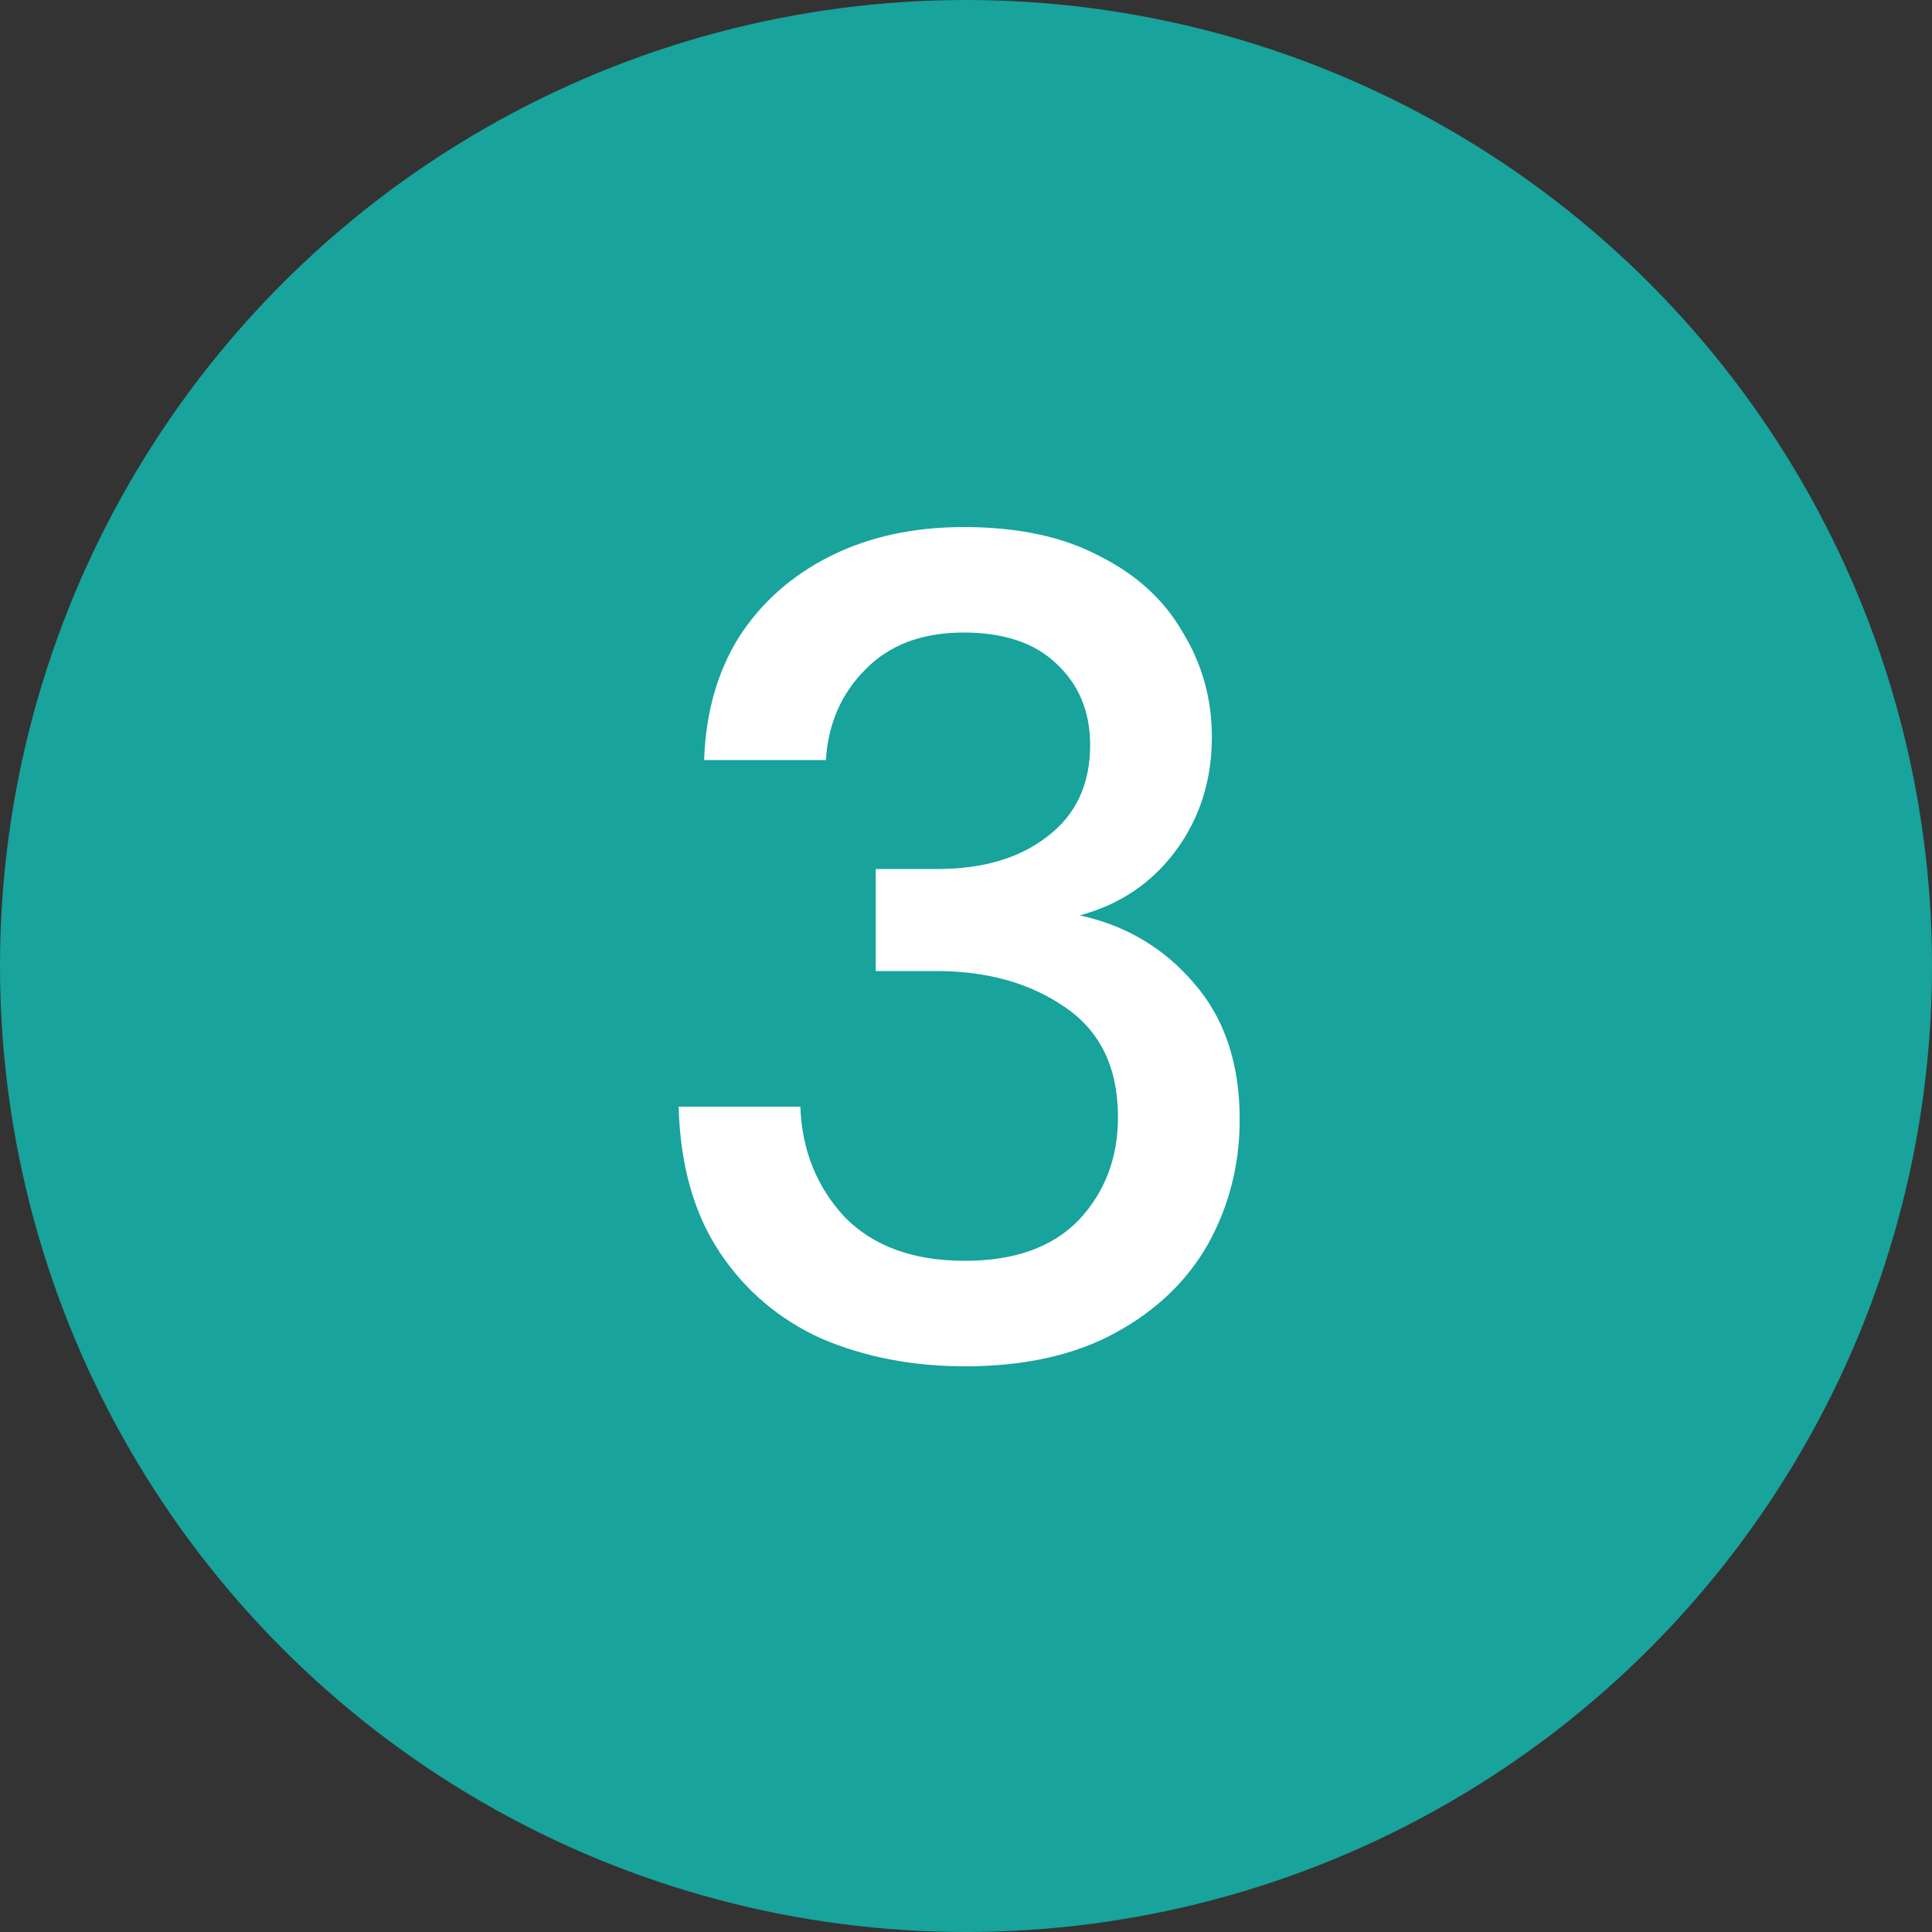
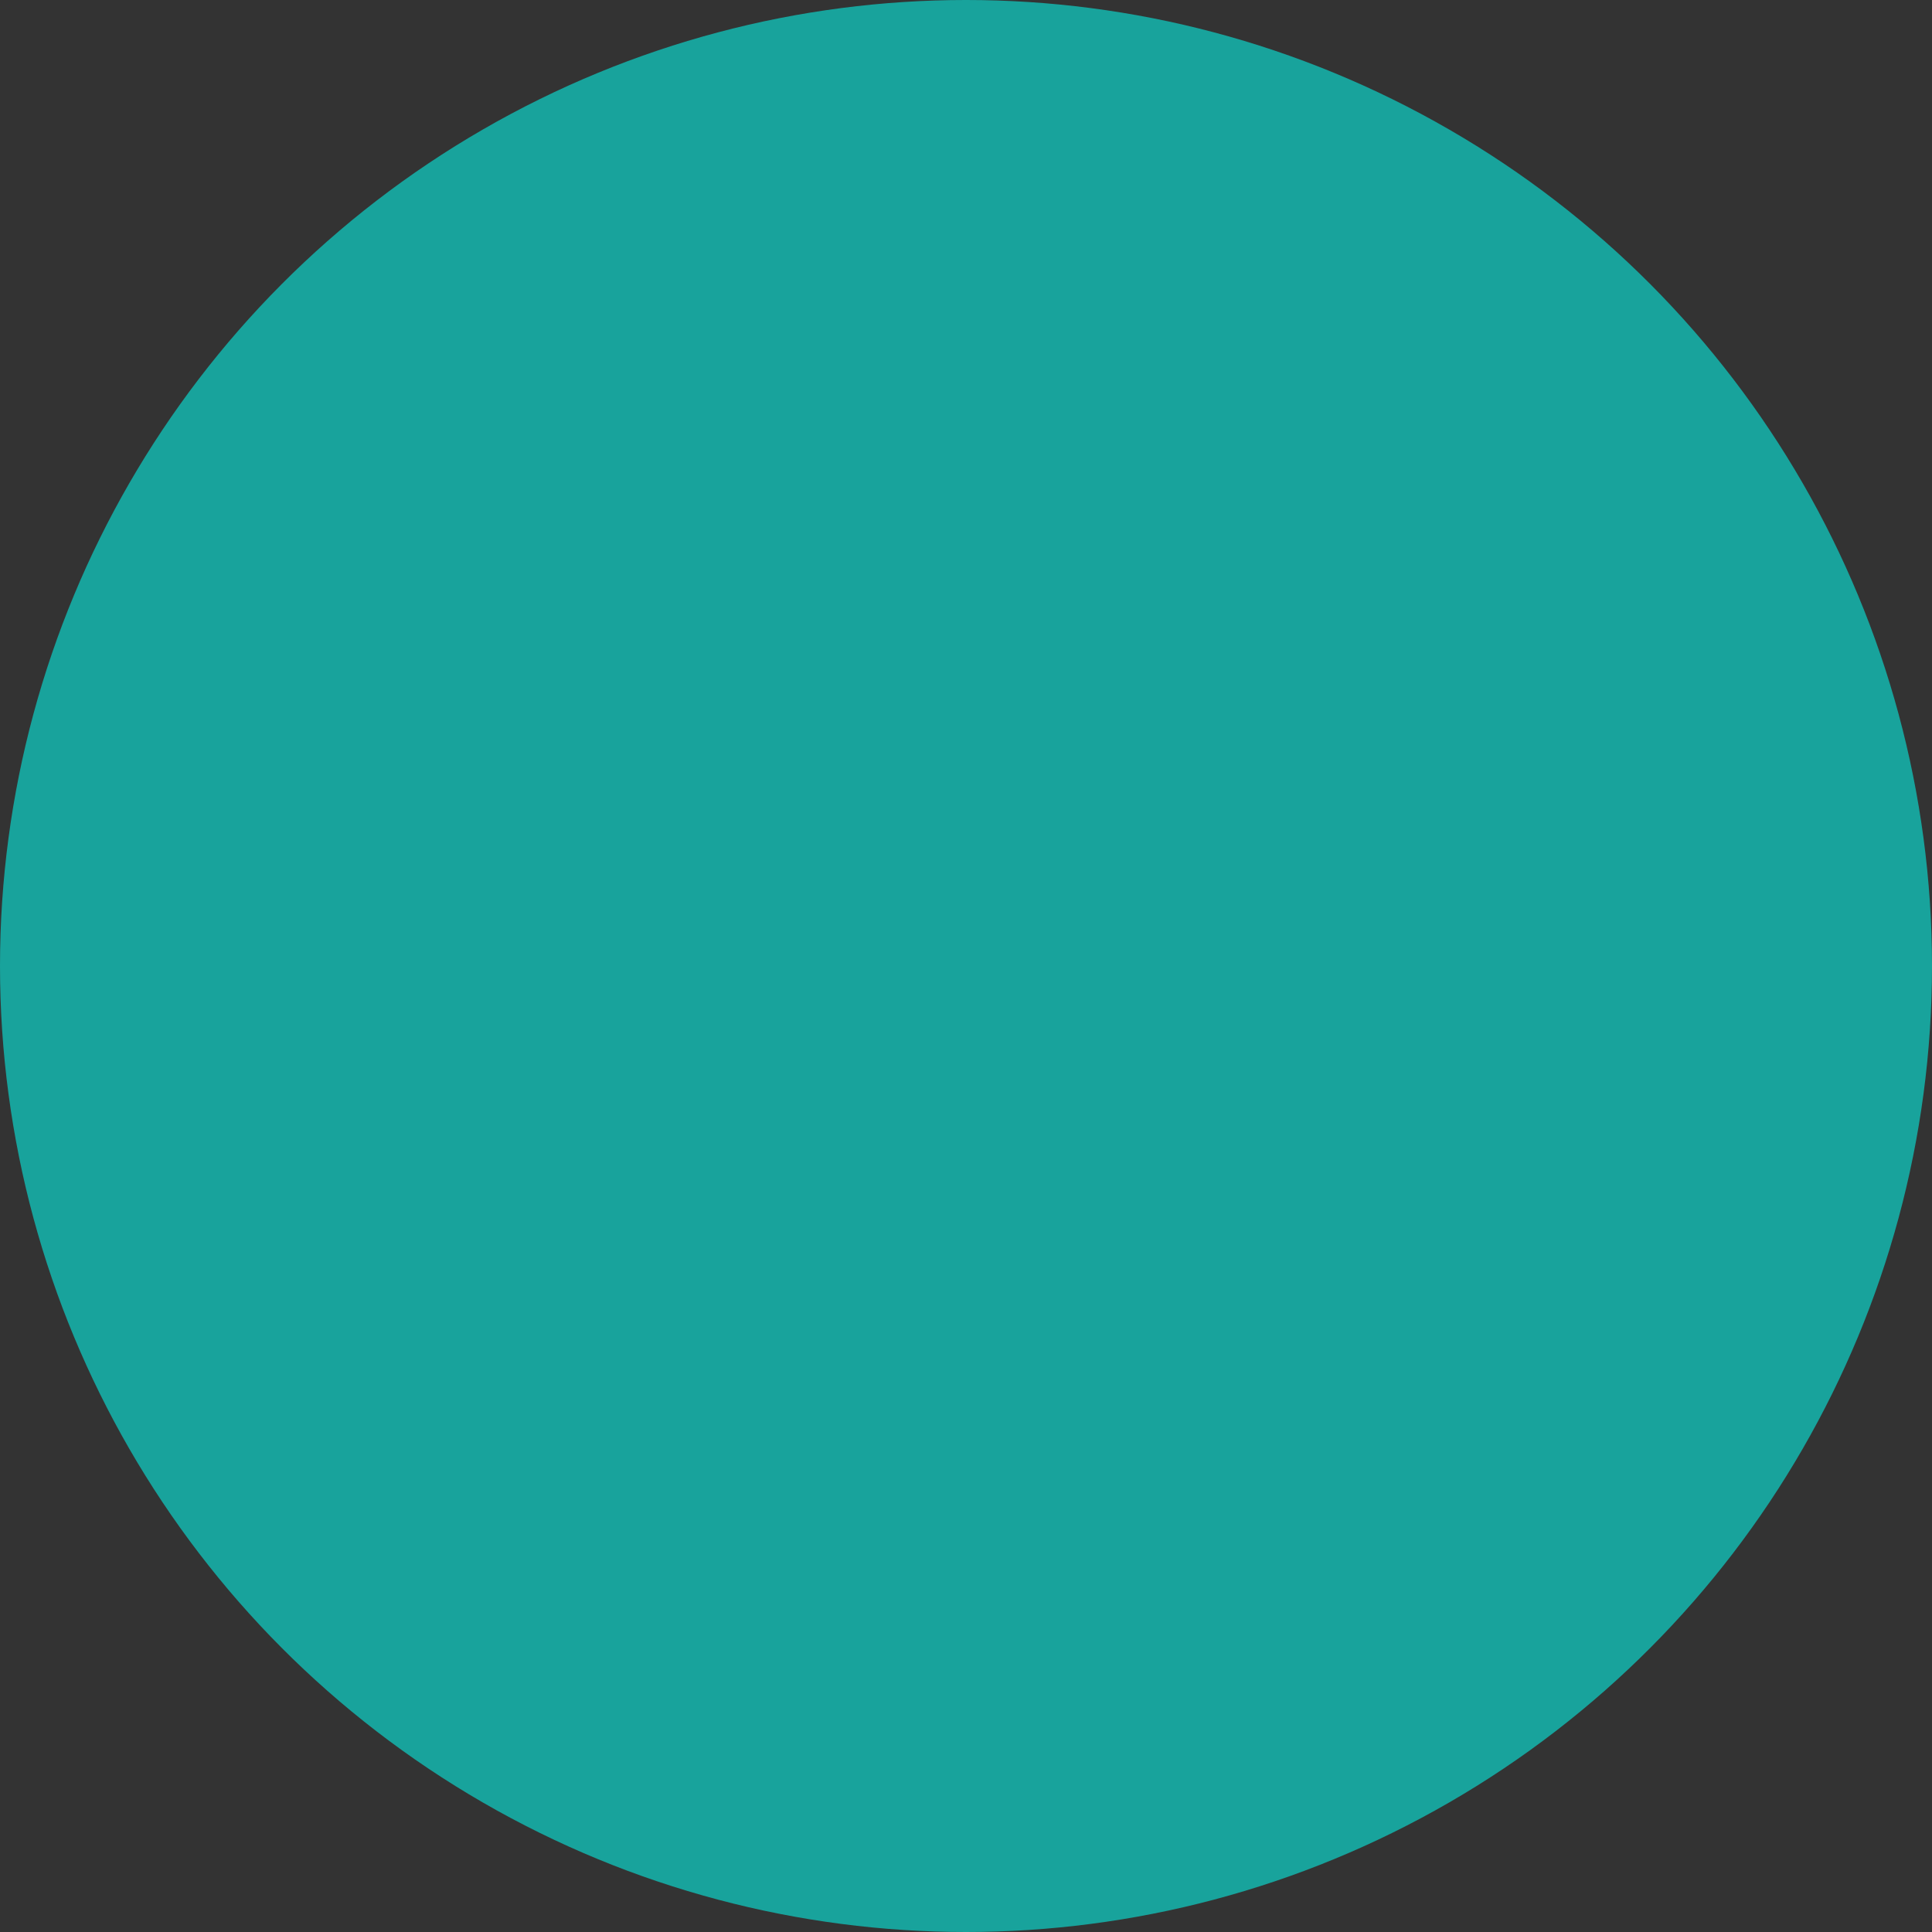
<svg xmlns="http://www.w3.org/2000/svg" width="50" height="50" fill="none">
  <rect width="100%" height="100%" fill="#333333" stroke="none" />
  <circle cx="25" cy="25" r="25" fill="#18A39C" />
-   <path d="M24.973 35.36c-1.36 0-2.6-.24-3.72-.72-1.1-.5-1.98-1.25-2.64-2.25-.66-1-1.01-2.25-1.05-3.75h3.15c.04 1.12.42 2.07 1.14 2.85.74.76 1.78 1.14 3.12 1.14 1.28 0 2.26-.35 2.94-1.05.68-.72 1.02-1.61 1.02-2.67 0-1.28-.46-2.23-1.38-2.85-.9-.62-2.01-.93-3.33-.93h-1.56v-2.64h1.59c1.18 0 2.13-.28 2.85-.84.74-.56 1.11-1.35 1.11-2.37 0-.86-.29-1.56-.87-2.1-.56-.54-1.36-.81-2.4-.81-1.08 0-1.93.32-2.55.96-.62.62-.96 1.4-1.02 2.34h-3.15c.04-1.22.34-2.28.9-3.18.58-.9 1.37-1.6 2.37-2.1s2.15-.75 3.45-.75c1.4 0 2.57.25 3.51.75.96.48 1.68 1.14 2.16 1.98.5.82.75 1.72.75 2.7 0 1.12-.31 2.1-.93 2.94-.62.84-1.45 1.4-2.49 1.68 1.2.26 2.19.85 2.97 1.77.78.9 1.17 2.07 1.17 3.51 0 1.16-.27 2.23-.81 3.21-.54.96-1.34 1.73-2.4 2.31-1.06.58-2.36.87-3.9.87Z" fill="#fff" />
</svg>